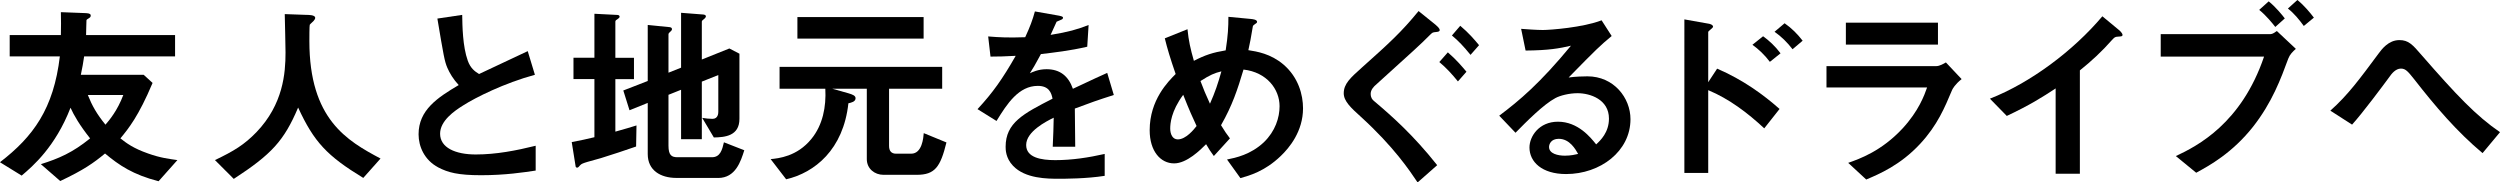
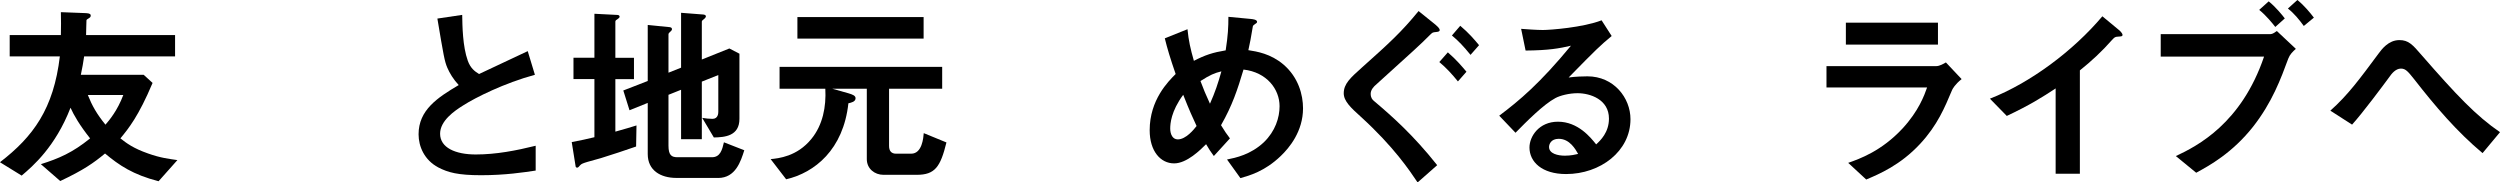
<svg xmlns="http://www.w3.org/2000/svg" id="b" viewBox="0 0 515.8 37.63">
  <g id="c">
    <path d="M32.71,37.39c-5.28-1.36-8.12-3.28-11.04-5.72-2.36,1.96-4.48,3.44-9.24,5.68l-4-3.48c3.68-1.16,6.52-2.36,10.16-5.32-2.16-2.72-3.36-4.8-4.04-6.32-3.12,8.04-7.76,12.04-10.08,14l-4.48-2.76c6.88-5.28,11.08-11.04,12.36-21.84H2v-4.4h10.56c.04-1.84.04-2.92,0-4.72l5.2.2c.8.04.96.24.96.52,0,.24-.16.4-.32.48-.48.32-.52.32-.56.48-.04.04-.04,2.56-.08,3.04h18.36v4.4h-18.76c-.2,1.4-.36,2.24-.68,3.8h12.96l1.84,1.68c-2.92,6.92-4.96,9.4-6.64,11.44,1.28,1,2.64,2.04,5.72,3.12,2.56.92,4.4,1.12,6.04,1.36l-3.88,4.36ZM18.12,19.6c.88,2.2,1.84,3.92,3.64,6.12.8-.92,2.48-2.92,3.68-6.12h-7.32Z" />
-     <path d="M74.95,36.71c-7.48-4.56-10.16-7.4-13.44-14.52-2.92,6.88-5.48,9.64-13.28,14.72l-3.88-3.88c3.92-1.88,6.04-3.16,8.56-5.76,5.52-5.76,6-12.16,6-16.44,0-1.08-.12-6.24-.16-7.92l4.48.16c.44,0,1.8,0,1.8.6,0,.2-.08.36-.32.64-.08.12-.72.64-.8.8s-.08,2.84-.08,3.36c0,16.12,7.76,20.56,14.68,24.24l-3.56,4Z" />
    <path d="M99.24,36.15c-4.72,0-6.8-.56-8.8-1.6-2.88-1.52-4.08-4.32-4.08-6.84,0-5,3.88-7.56,8.28-10.16-1.12-1.2-1.88-2.48-2.36-3.6-.56-1.32-.76-2.48-2.04-10.12l5.12-.76c.04,2.24.08,6.48,1.16,9.48.56,1.52,1.4,2.16,2.32,2.72,4.6-2.16,5.12-2.4,10.04-4.72l1.48,4.88c-6.32,1.72-12.24,4.68-14.8,6.32-1.8,1.12-4.76,3.16-4.76,5.84,0,2.88,3.16,4.28,7.36,4.28s8.32-.8,12.36-1.8v5.12c-2.4.36-6.28.96-11.28.96Z" />
    <path d="M131.24,30.23c-2.4.84-4.84,1.64-7.28,2.4-.4.12-2.32.64-2.72.76-.92.28-1.28.4-1.56.72-.24.28-.4.48-.6.48-.16,0-.32-.12-.32-.28l-.8-5c1.6-.28,3.36-.68,4.68-1v-12h-4.32v-4.4h4.32V2.84l4.72.24c.24,0,.48.12.48.36s-.32.4-.4.48c-.2.12-.48.28-.48.52v7.48h3.84v4.4h-3.84v10.84c2.28-.64,3.08-.88,4.36-1.28l-.08,4.36ZM148.16,36.71h-8.6c-3.28,0-5.92-1.56-5.92-4.92v-10.56l-3.76,1.52-1.28-4.08,5.04-1.96V5.16l4.52.44c.24.04.48.12.48.4,0,.2-.12.36-.28.48-.28.24-.44.4-.44.6v7.92l2.6-1.04V2.64l4.64.36c.28.04.48.16.48.36,0,.16-.12.32-.24.44-.24.2-.6.44-.6.64v7.84l5.68-2.28,2.08,1.08v13.44c0,3.56-3.04,3.8-5.28,3.84l-2.4-4.04c.72.12,1.44.2,2.12.2,1.16,0,1.2-1.16,1.2-1.44v-7.6l-3.4,1.36v11.88h-4.28v-10.2l-2.6,1.04v10.48c0,2,.64,2.4,1.88,2.4h7.08c1.72,0,2.12-1.52,2.48-3.08l4.2,1.64c-.72,2.28-1.8,5.72-5.4,5.72Z" />
    <path d="M189.16,36.07h-6.88c-1.8,0-3.44-1.24-3.44-3.24v-14.52h-7.12l3.28.92c.96.28,1.52.52,1.52,1.04,0,.72-.92.92-1.48,1.04-1.04,9.56-6.96,14.32-12.84,15.68l-3.2-4.16c1.6-.16,5.44-.52,8.4-4.16,2.36-2.88,3.08-6.64,2.88-10.36h-9.44v-4.52h33.55v4.52h-10.96v11.8c0,1.04.48,1.6,1.44,1.6h3.12c2.28,0,2.52-3.32,2.6-4.24l4.68,1.92c-1.24,5.04-2.36,6.68-6.12,6.68ZM164.52,7.96V3.52h26.04v4.44h-26.04Z" />
-     <path d="M221.76,22.4c0,1.56.08,6.52.08,7.88h-4.64c.12-2.28.16-4.24.2-6-1.52.76-5.68,2.84-5.68,5.64,0,2.6,3.08,3.12,6,3.12,3.44,0,6.84-.52,10.2-1.28v4.52c-3.8.6-8.24.6-9.52.6-2.24,0-6.88,0-9.4-2.68-1.52-1.6-1.52-3.36-1.52-3.92,0-4.96,3.68-6.84,9.68-9.92-.24-1.2-.72-2.64-3.04-2.64-3.92,0-6.32,3.64-8.52,7.24l-3.92-2.44c3.16-3.4,5.16-6.24,7.88-11-2.28.12-3.52.16-5.2.16l-.48-4.16c2.4.2,4.16.28,7.64.16,1-2.16,1.52-3.56,2-5.32l5,.88c.12.04.8.12.8.4,0,.24-.16.36-.4.44-.08.04-.88.4-.92.4-.04.04-1.04,2.28-1.24,2.72,3.68-.6,5.48-1.12,7.84-2.04l-.28,4.48c-3.6.84-6.88,1.2-9.56,1.52-1.28,2.36-1.6,2.92-2.28,3.96.52-.24,1.72-.84,3.44-.84,2.76,0,4.52,1.4,5.44,4.04,4.68-2.2,5.2-2.44,7.08-3.28l1.36,4.56c-3.16,1-5.08,1.68-8.04,2.8Z" />
    <path d="M264.24,32.19c-3.28,3.16-6.48,4.04-8.32,4.56l-2.76-3.84c1.8-.36,4.88-1,7.6-3.56,2.36-2.28,3.24-5.08,3.24-7.44,0-3.48-2.6-7-7.44-7.56-1.2,4.04-2.32,7.44-4.64,11.48.76,1.24,1.16,1.84,1.84,2.72l-3.32,3.64c-.6-.8-1-1.4-1.6-2.44-1.16,1.16-3.96,3.96-6.6,3.96-2.8,0-5.04-2.52-5.04-6.84,0-6.28,3.84-10.08,5.36-11.6-1.12-3.24-1.72-5.24-2.24-7.36l4.68-1.88c.24,2.4.6,4,1.32,6.52,2.32-1.2,3.92-1.72,6.56-2.16.48-3.12.56-4.76.56-6.92l4.64.44c.36.04,1.28.12,1.28.6,0,.2-.16.28-.56.56-.12.08-.32.24-.32.4-.48,2.8-.52,3.08-.92,4.88,1.76.28,4.6.72,7.24,2.96,3.08,2.64,4.04,6.24,4.04,9.04,0,4.76-2.84,8.16-4.6,9.84ZM244.12,19.56c-2.52,3.4-2.68,6-2.68,6.96,0,1.16.48,2.24,1.56,2.24,1.68,0,3.32-2.04,3.88-2.76-.84-1.8-1.48-3.2-2.76-6.44ZM247.68,16.72c.56,1.52,1.16,2.96,1.96,4.68,1.08-2.44,1.64-4.12,2.36-6.68-1.44.36-2.32.72-4.32,2Z" />
    <path d="M296.32,6.6c-.8.08-.76.12-1.2.52-2.56,2.56-3,2.88-11.32,10.44-.24.2-1,.92-1,1.76s.32,1.2.64,1.48c3.84,3.24,8.2,7.12,13.08,13.28l-4.04,3.56c-1.64-2.44-4.88-7.32-11.68-13.52-2.08-1.88-3.56-3.24-3.56-4.88,0-1.96,1.4-3.2,3.72-5.28,5.64-5.04,8.16-7.32,11.72-11.68l3.52,2.84c.12.12.84.68.84,1.08,0,.32-.36.36-.72.4ZM300.8,16.8c-1.2-1.48-2.36-2.76-3.84-4l1.76-2c1.88,1.64,2.96,2.96,3.84,4l-1.76,2ZM303.4,11.32c-1.44-1.76-2.44-2.84-3.84-4l1.72-2c1.76,1.48,2.88,2.8,3.88,4l-1.76,2Z" />
    <path d="M323.12,35.91c-5,0-7.56-2.52-7.56-5.48,0-2.28,1.96-5.32,5.88-5.32,4.16,0,6.76,3.28,7.88,4.68.88-.8,2.64-2.48,2.64-5.32,0-3.96-3.88-5.24-6.48-5.24-1.72,0-3.6.48-4.56,1-2.48,1.32-6,4.88-8.24,7.16l-3.36-3.52c4.16-3.12,8.4-6.68,14.8-14.44-2.4.56-4.6.96-9.36,1l-.92-4.48c.96.08,3.24.24,4.48.24,1.52,0,8.32-.52,12.12-2l2.08,3.24c-2.4,2-3.08,2.64-8.88,8.56,1.32-.2,3.28-.24,3.88-.24,5.44,0,8.88,4.44,8.88,8.84,0,6.64-6.24,11.32-13.28,11.32ZM321.6,28.64c-1.64,0-2,1.16-2,1.68,0,1.4,1.84,1.8,3.28,1.8,1.28,0,2.16-.24,2.72-.36-.52-.92-1.72-3.12-4-3.12Z" />
-     <path d="M364,26.48c-3.44-3.2-7.24-6.08-11.56-7.88v17.08h-4.92V4l4.96.88c.08,0,.96.16.96.64,0,.24-1,.88-1,1.08v10.36l1.84-2.8c5.36,2.32,9.48,5.32,12.88,8.32l-3.16,4ZM365.16,12.76c-1.12-1.48-2.32-2.6-3.6-3.52l2.2-1.76c1.28.92,2.48,2.04,3.6,3.52l-2.2,1.76ZM369.84,10.16c-1.08-1.4-2.32-2.64-3.72-3.6l2.08-1.76c1.44,1,2.64,2.2,3.72,3.6l-2.08,1.76Z" />
    <path d="M402.76,18.56c-1.52,3.6-3,7.24-6.6,11.12-4.08,4.4-8.48,6.24-11.12,7.36l-3.72-3.44c2.4-.84,6.88-2.44,11.2-7.08,3.36-3.64,4.52-6.88,5.08-8.48h-20.76v-4.4h22.68c.64,0,1.48-.48,1.96-.76l3.24,3.44c-1.4,1.12-1.84,2-1.96,2.24ZM380.84,9.2v-4.52h19v4.52h-19Z" />
    <path d="M436.96,7.56c-.6.04-.68.12-1.24.72-2,2.28-4.24,4.36-6.6,6.24v21.32h-5v-17.6c-2.72,1.8-5.4,3.48-10.08,5.68l-3.48-3.56c8.36-3.28,17.16-9.84,23.2-17l3.48,2.88c.16.12.68.64.68.96,0,.28-.16.32-.96.36Z" />
    <path d="M472.12,12.08c-1.52,4.12-3.32,9.04-7.28,14.08-4.28,5.4-8.92,7.96-11.72,9.48l-4.2-3.44c4.44-2.08,13.52-6.72,18.2-20.52h-21.32v-4.64h22.64c.44,0,.84-.32,1.32-.64l3.92,3.68c-.64.56-1.24,1.16-1.56,2ZM469.44,5.56c-.6-.76-1.84-2.32-3.32-3.52l1.96-1.76c1.44,1.16,2.84,2.88,3.32,3.52l-1.96,1.76ZM475.32,5.36c-.96-1.32-1.96-2.56-3.28-3.6l1.96-1.76c1.4,1.12,2.64,2.64,3.4,3.64l-2.08,1.72Z" />
    <path d="M512.2,31.59c-5.32-4.44-9.8-9.72-14.04-15.16-1.32-1.64-1.8-2.28-2.8-2.28-1.12,0-1.96,1.12-2.32,1.64-1.32,1.8-5.64,7.6-7.76,9.92l-4.48-2.88c3.64-3.24,6.04-6.52,9.96-11.8.6-.8,2-2.76,4.28-2.76,1.88,0,2.72.92,4.64,3.16,7.16,8.2,11.16,12.44,16.12,15.84l-3.6,4.32Z" />
  </g>
</svg>